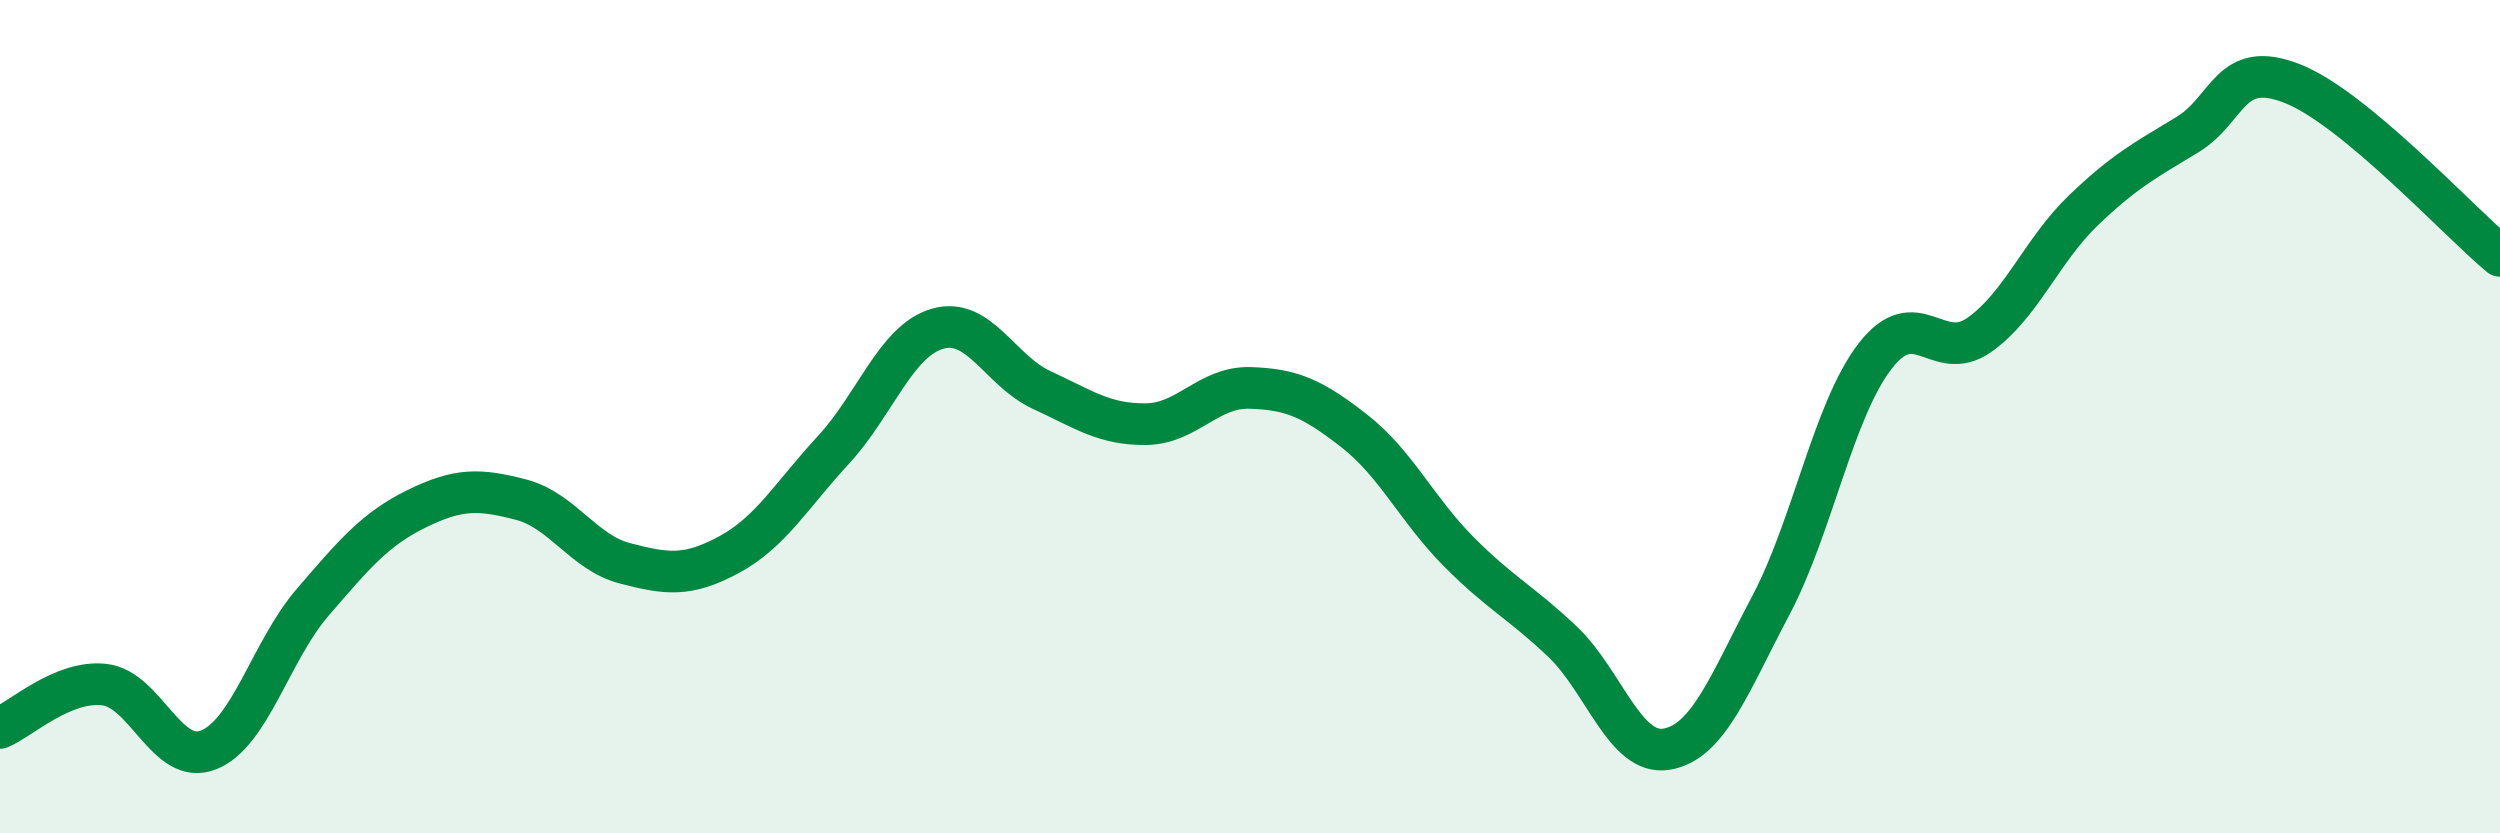
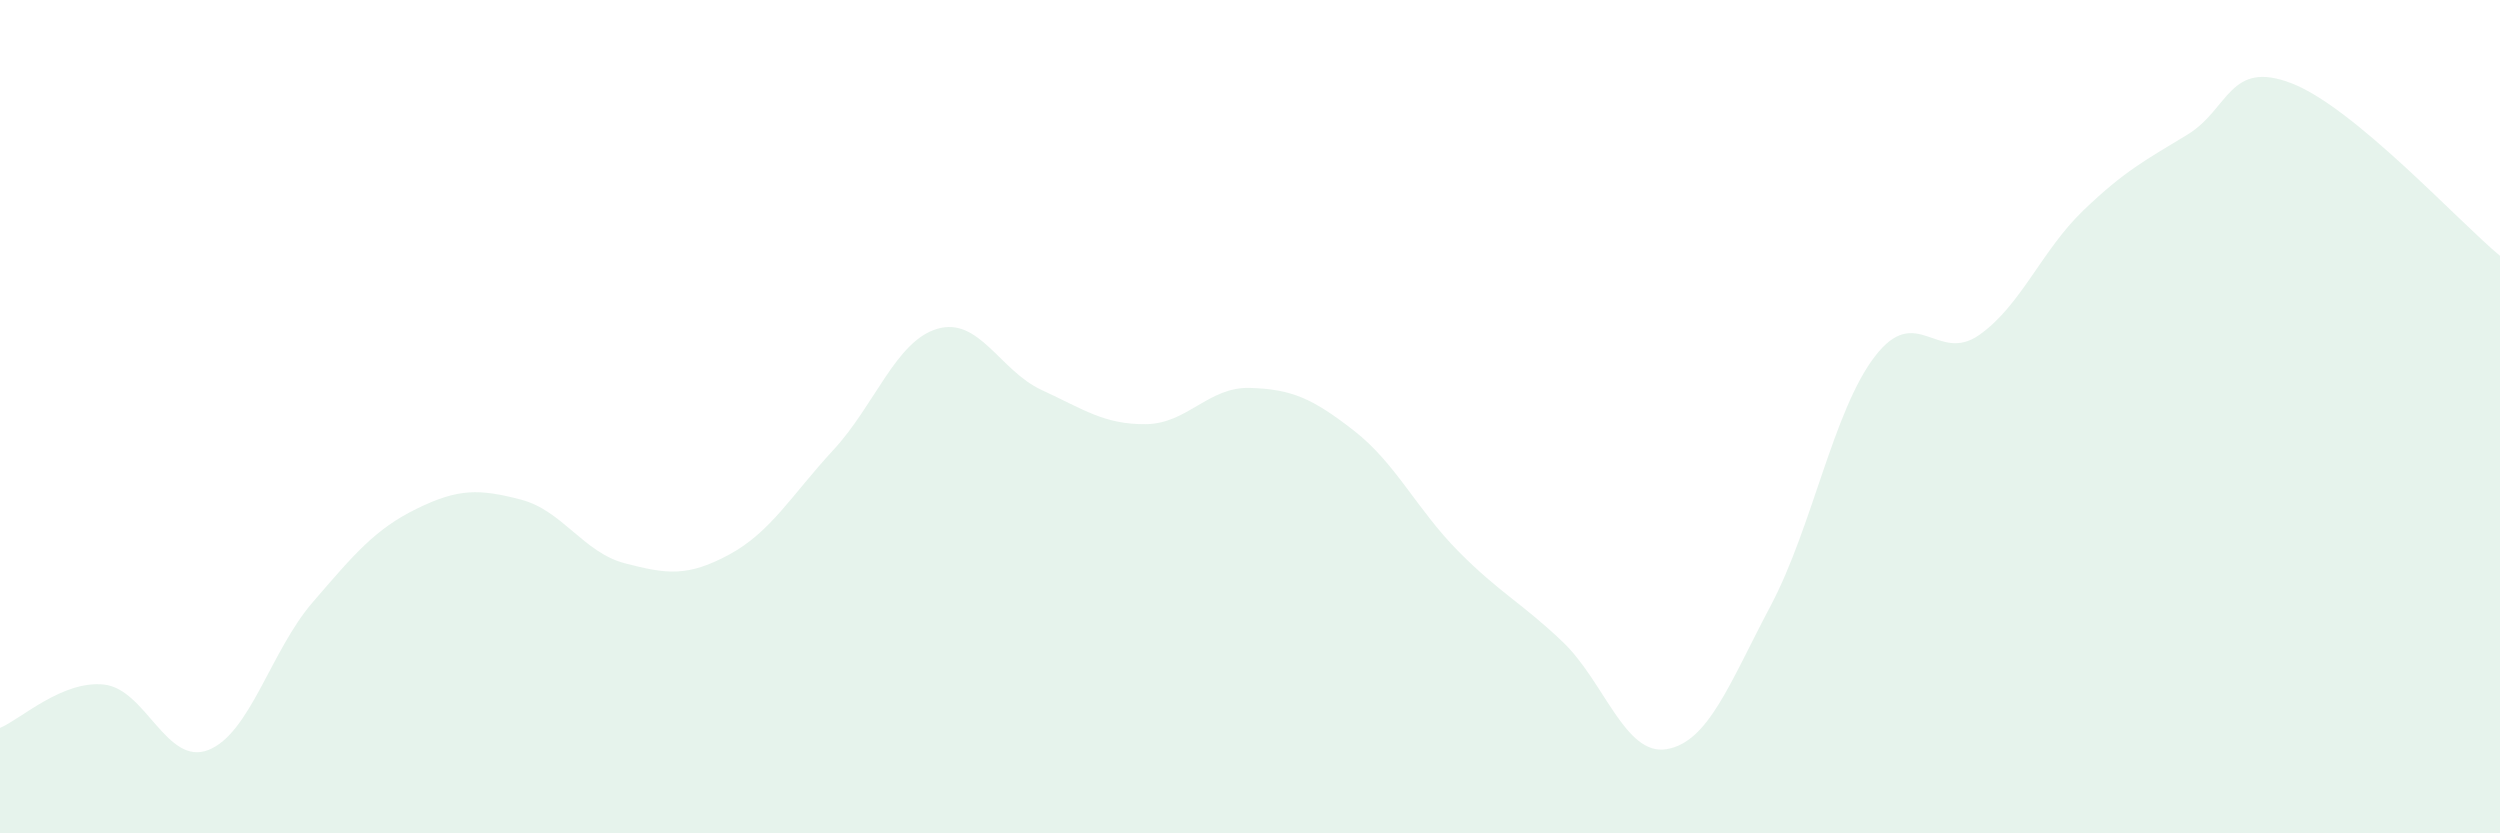
<svg xmlns="http://www.w3.org/2000/svg" width="60" height="20" viewBox="0 0 60 20">
  <path d="M 0,17.47 C 0.5,17.26 1.5,16.32 2.5,16.43 C 3.5,16.54 4,18.39 5,18 C 6,17.61 6.5,15.62 7.5,14.46 C 8.5,13.3 9,12.7 10,12.21 C 11,11.72 11.5,11.73 12.5,11.99 C 13.5,12.25 14,13.26 15,13.52 C 16,13.78 16.5,13.85 17.5,13.31 C 18.5,12.77 19,11.88 20,10.8 C 21,9.72 21.5,8.18 22.5,7.89 C 23.5,7.6 24,8.9 25,9.36 C 26,9.82 26.5,10.19 27.5,10.18 C 28.5,10.17 29,9.28 30,9.31 C 31,9.34 31.5,9.56 32.5,10.34 C 33.5,11.12 34,12.22 35,13.23 C 36,14.24 36.5,14.45 37.5,15.4 C 38.5,16.35 39,18.15 40,17.98 C 41,17.81 41.5,16.42 42.5,14.53 C 43.5,12.64 44,9.85 45,8.55 C 46,7.25 46.5,8.74 47.5,8.04 C 48.5,7.34 49,6.01 50,5.05 C 51,4.09 51.5,3.84 52.5,3.23 C 53.5,2.62 53.5,1.42 55,2 C 56.5,2.58 59,5.31 60,6.14L60 20L0 20Z" fill="#008740" opacity="0.1" stroke-linecap="round" stroke-linejoin="round" />
-   <path d="M 0,17.47 C 0.5,17.26 1.5,16.32 2.5,16.43 C 3.5,16.54 4,18.39 5,18 C 6,17.61 6.5,15.62 7.5,14.46 C 8.5,13.3 9,12.7 10,12.21 C 11,11.72 11.5,11.73 12.5,11.99 C 13.5,12.25 14,13.26 15,13.52 C 16,13.78 16.5,13.85 17.5,13.31 C 18.5,12.77 19,11.88 20,10.8 C 21,9.72 21.5,8.18 22.5,7.89 C 23.5,7.6 24,8.9 25,9.36 C 26,9.82 26.5,10.19 27.5,10.18 C 28.5,10.17 29,9.28 30,9.31 C 31,9.34 31.5,9.56 32.5,10.34 C 33.5,11.12 34,12.22 35,13.23 C 36,14.24 36.5,14.45 37.5,15.4 C 38.5,16.35 39,18.15 40,17.98 C 41,17.81 41.5,16.42 42.5,14.53 C 43.5,12.64 44,9.85 45,8.55 C 46,7.25 46.5,8.74 47.5,8.04 C 48.5,7.34 49,6.01 50,5.05 C 51,4.09 51.5,3.84 52.5,3.23 C 53.5,2.62 53.5,1.42 55,2 C 56.5,2.58 59,5.31 60,6.14" stroke="#008740" stroke-width="1" fill="none" stroke-linecap="round" stroke-linejoin="round" />
</svg>